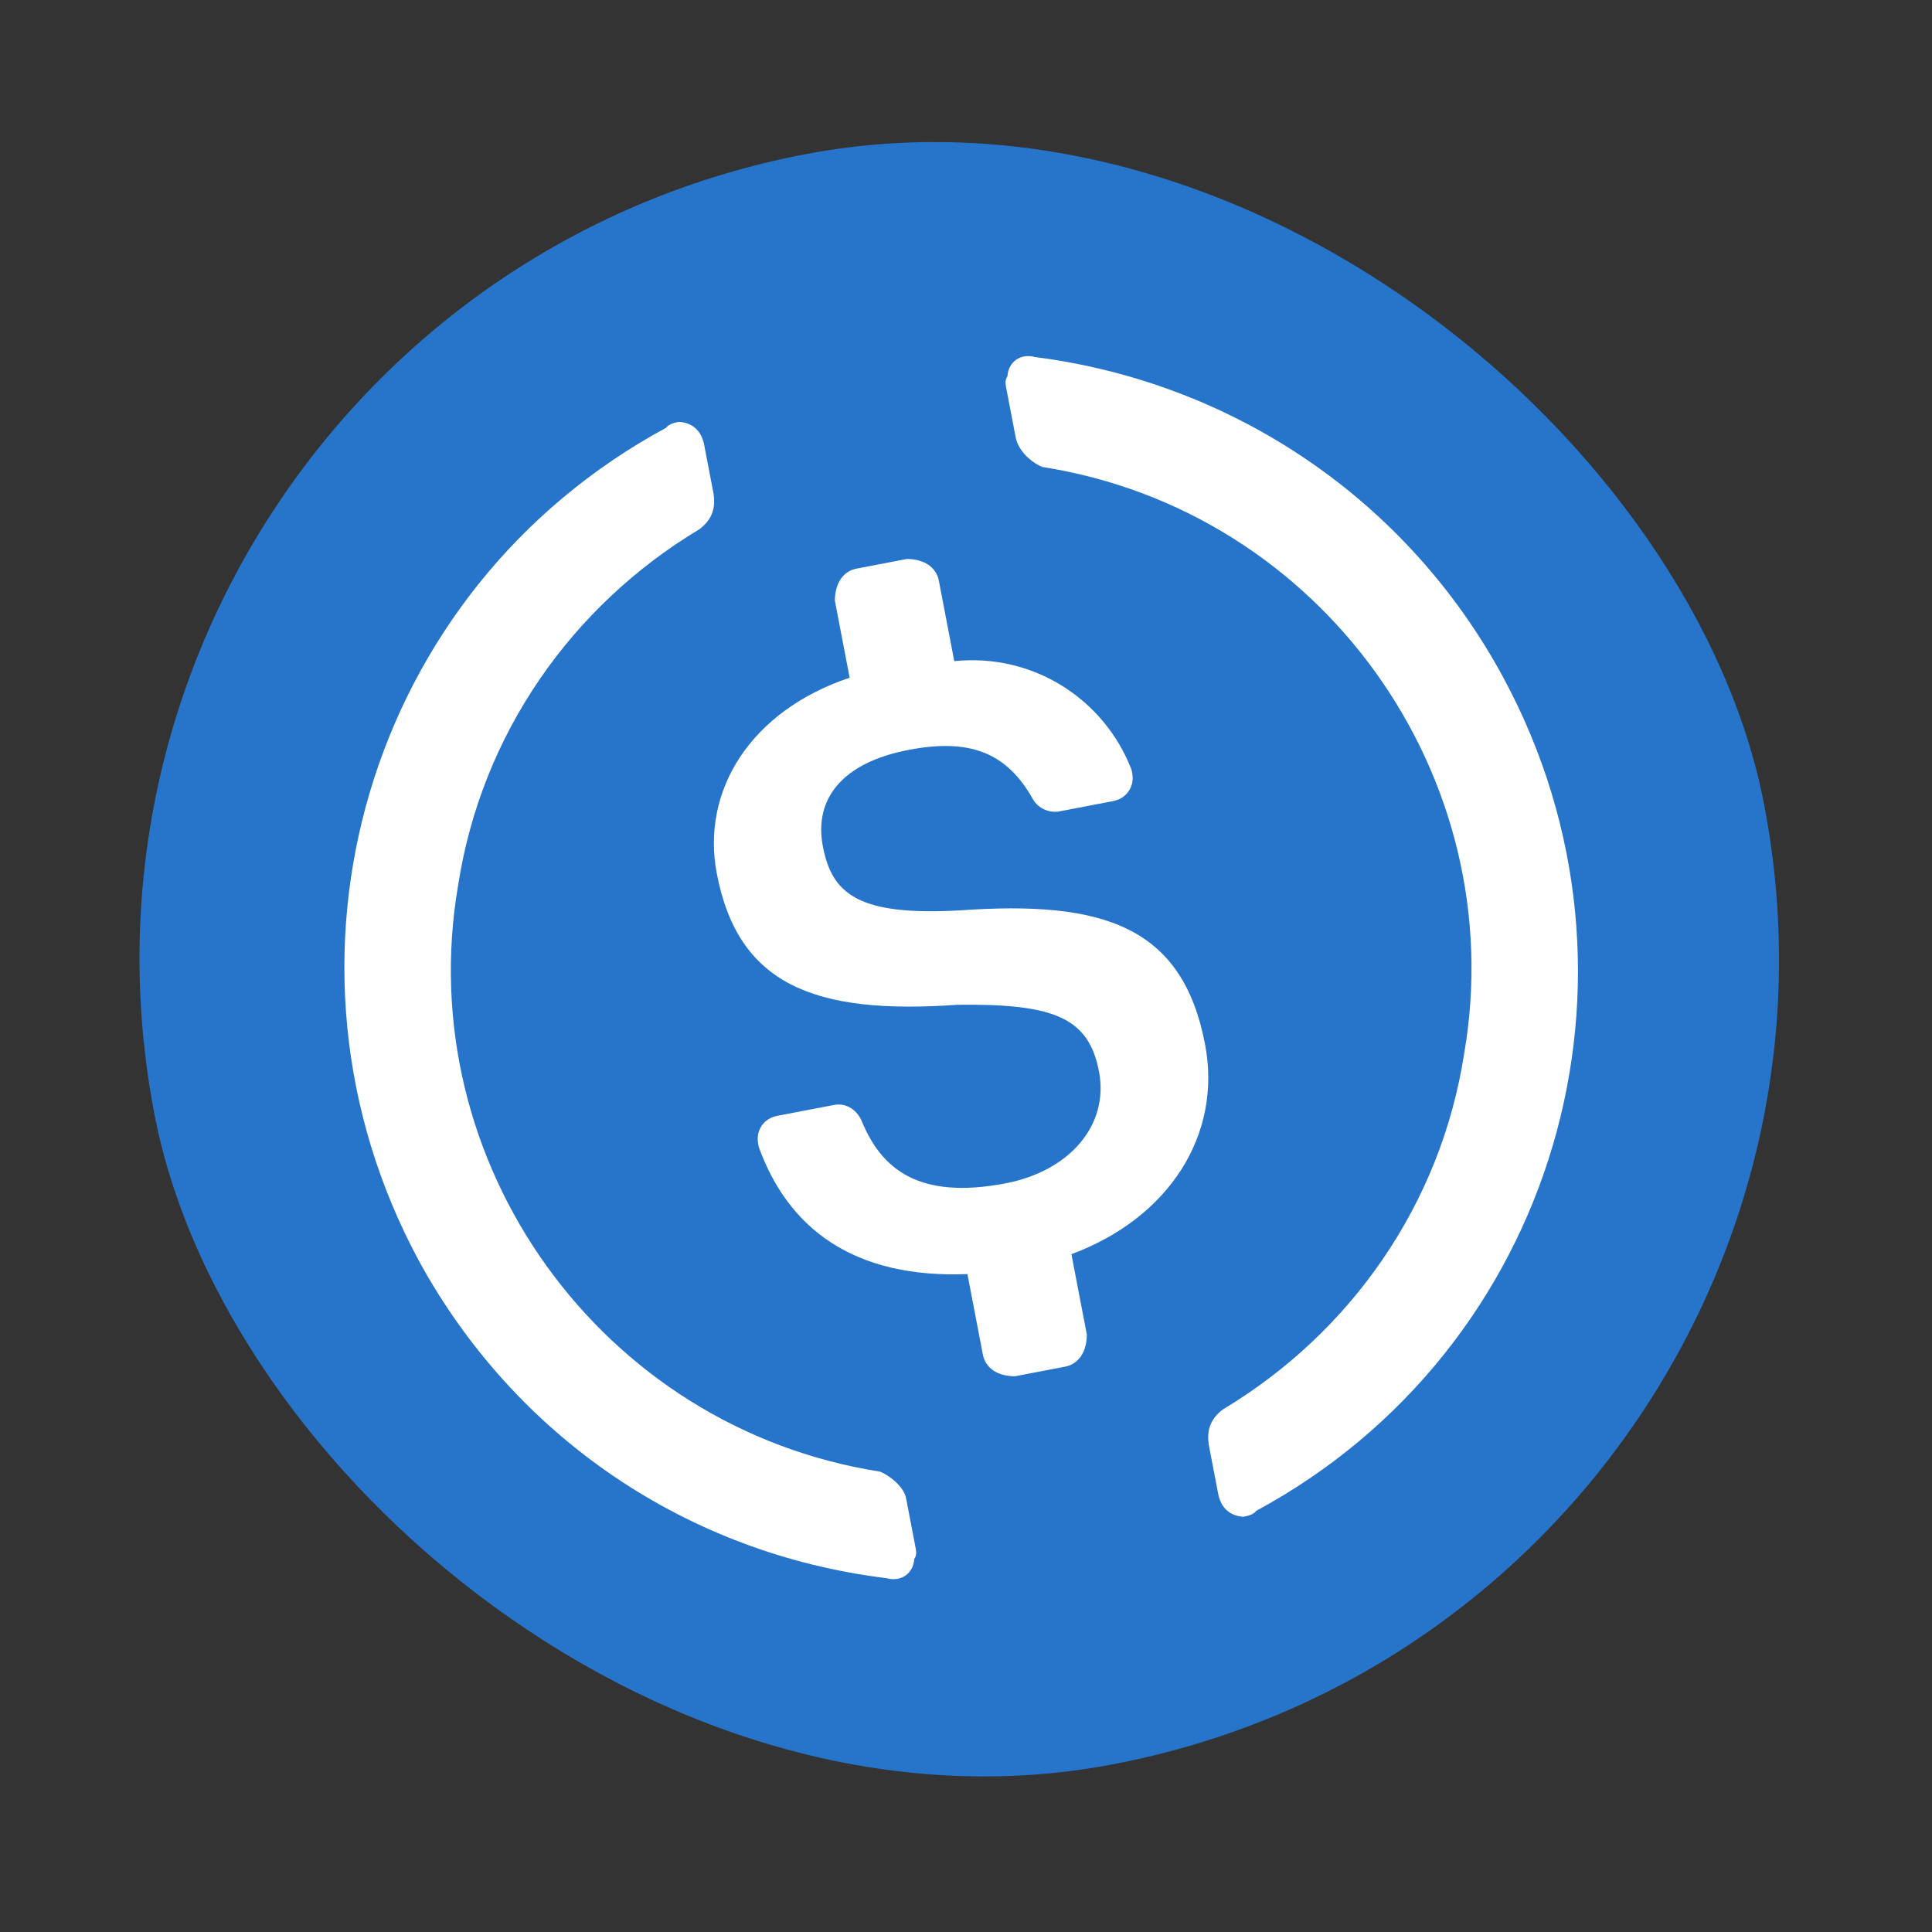
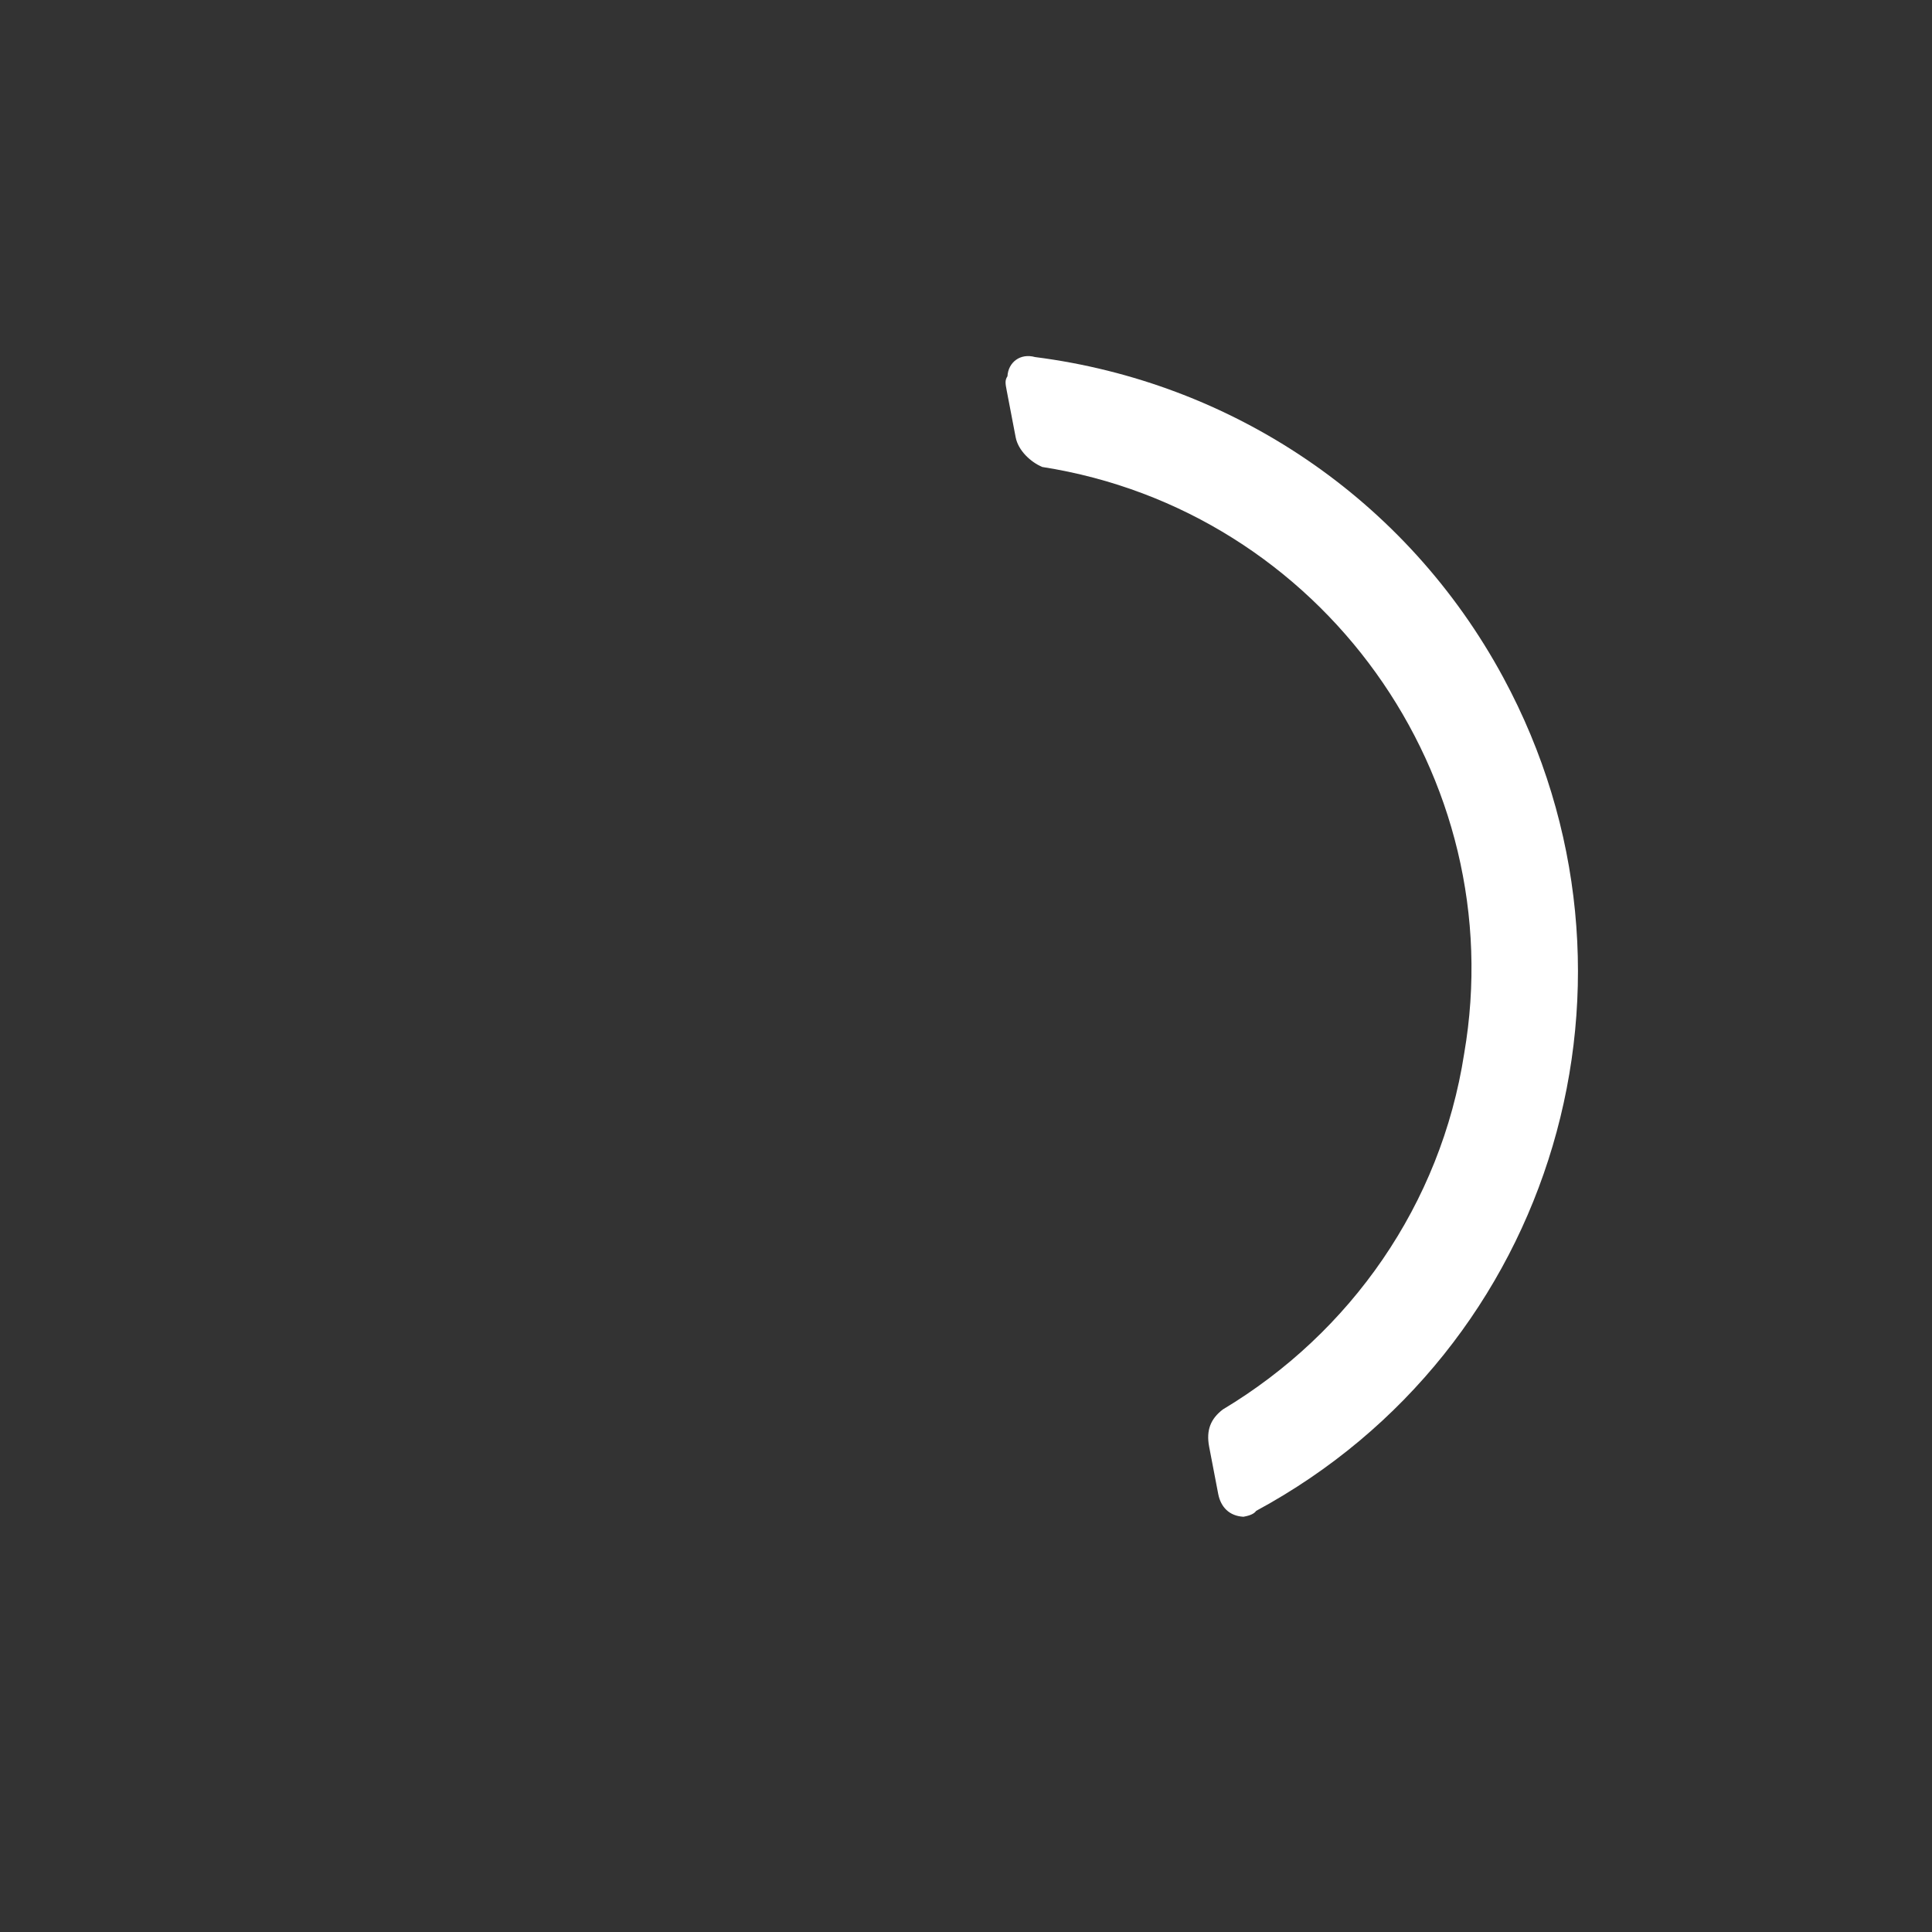
<svg xmlns="http://www.w3.org/2000/svg" width="140" height="140" viewBox="0 0 140 140" fill="none">
  <rect x="0" y="0" width="140" height="140" fill="#333333" stroke="none" />
-   <rect y="22.361" width="118.784" height="118.784" rx="59.392" transform="rotate(-10.851 0 22.361)" fill="#2775CA" />
-   <path d="M33.202 64.123C29.741 84.189 43.515 103.47 63.777 106.641C64.599 106.988 65.515 107.82 65.654 108.549L66.307 111.952C66.4 112.438 66.447 112.681 66.25 112.97C66.194 113.989 65.314 114.662 64.249 114.362C49.8 112.596 37.346 104.148 30.362 91.376C18.646 69.685 26.579 42.715 48.27 30.998C48.467 30.709 48.953 30.616 49.196 30.569C50.215 30.626 50.84 31.262 51.027 32.234L51.679 35.636C51.912 36.852 51.566 37.674 50.687 38.346C41.421 43.902 34.891 53.217 33.202 64.123Z" fill="white" />
  <path d="M73.004 27.266C73.06 26.247 73.94 25.574 75.005 25.874C89.211 27.687 101.908 36.088 108.938 49.103C120.655 70.794 112.722 97.764 91.03 109.481C90.834 109.77 90.348 109.863 90.105 109.91C89.086 109.854 88.46 109.218 88.274 108.245L87.621 104.843C87.388 103.627 87.735 102.805 88.614 102.133C97.88 96.577 104.409 87.263 106.098 76.356C109.56 56.291 95.785 37.009 75.524 33.838C74.701 33.491 73.786 32.659 73.599 31.687L72.947 28.285C72.854 27.798 72.808 27.555 73.004 27.266Z" fill="white" />
-   <path d="M69.588 65.968C80.028 65.227 85.691 67.165 87.322 75.671C88.579 82.233 84.697 88.269 77.639 90.882L78.757 96.715C78.746 97.977 78.157 98.846 77.185 99.032L73.539 99.731C72.277 99.721 71.408 99.131 71.222 98.159L70.104 92.326C61.851 92.648 57.123 89.019 54.987 83.129L54.94 82.886C54.754 81.914 55.343 81.045 56.315 80.859L60.447 80.067C61.176 79.927 61.999 80.273 62.428 81.199C63.856 84.705 66.555 86.959 72.875 85.748C77.492 84.863 80.383 81.537 79.638 77.648C78.892 73.76 76.425 72.721 69.387 72.81C58.946 73.551 53.48 71.323 51.943 63.303C50.778 57.227 54.464 51.481 61.569 49.111L60.497 43.522C60.508 42.259 61.097 41.39 62.069 41.204L65.715 40.505C66.977 40.516 67.845 41.105 68.032 42.077L69.15 47.91C74.833 47.325 79.999 50.618 81.997 55.779L82.043 56.022C82.23 56.993 81.64 57.862 80.668 58.049L76.78 58.794C76.05 58.934 75.228 58.588 74.845 57.905C72.931 54.492 70.221 53.5 65.847 54.339C60.986 55.27 58.974 57.923 59.627 61.326C60.279 64.729 62.11 66.394 69.588 65.968Z" fill="white" />
</svg>